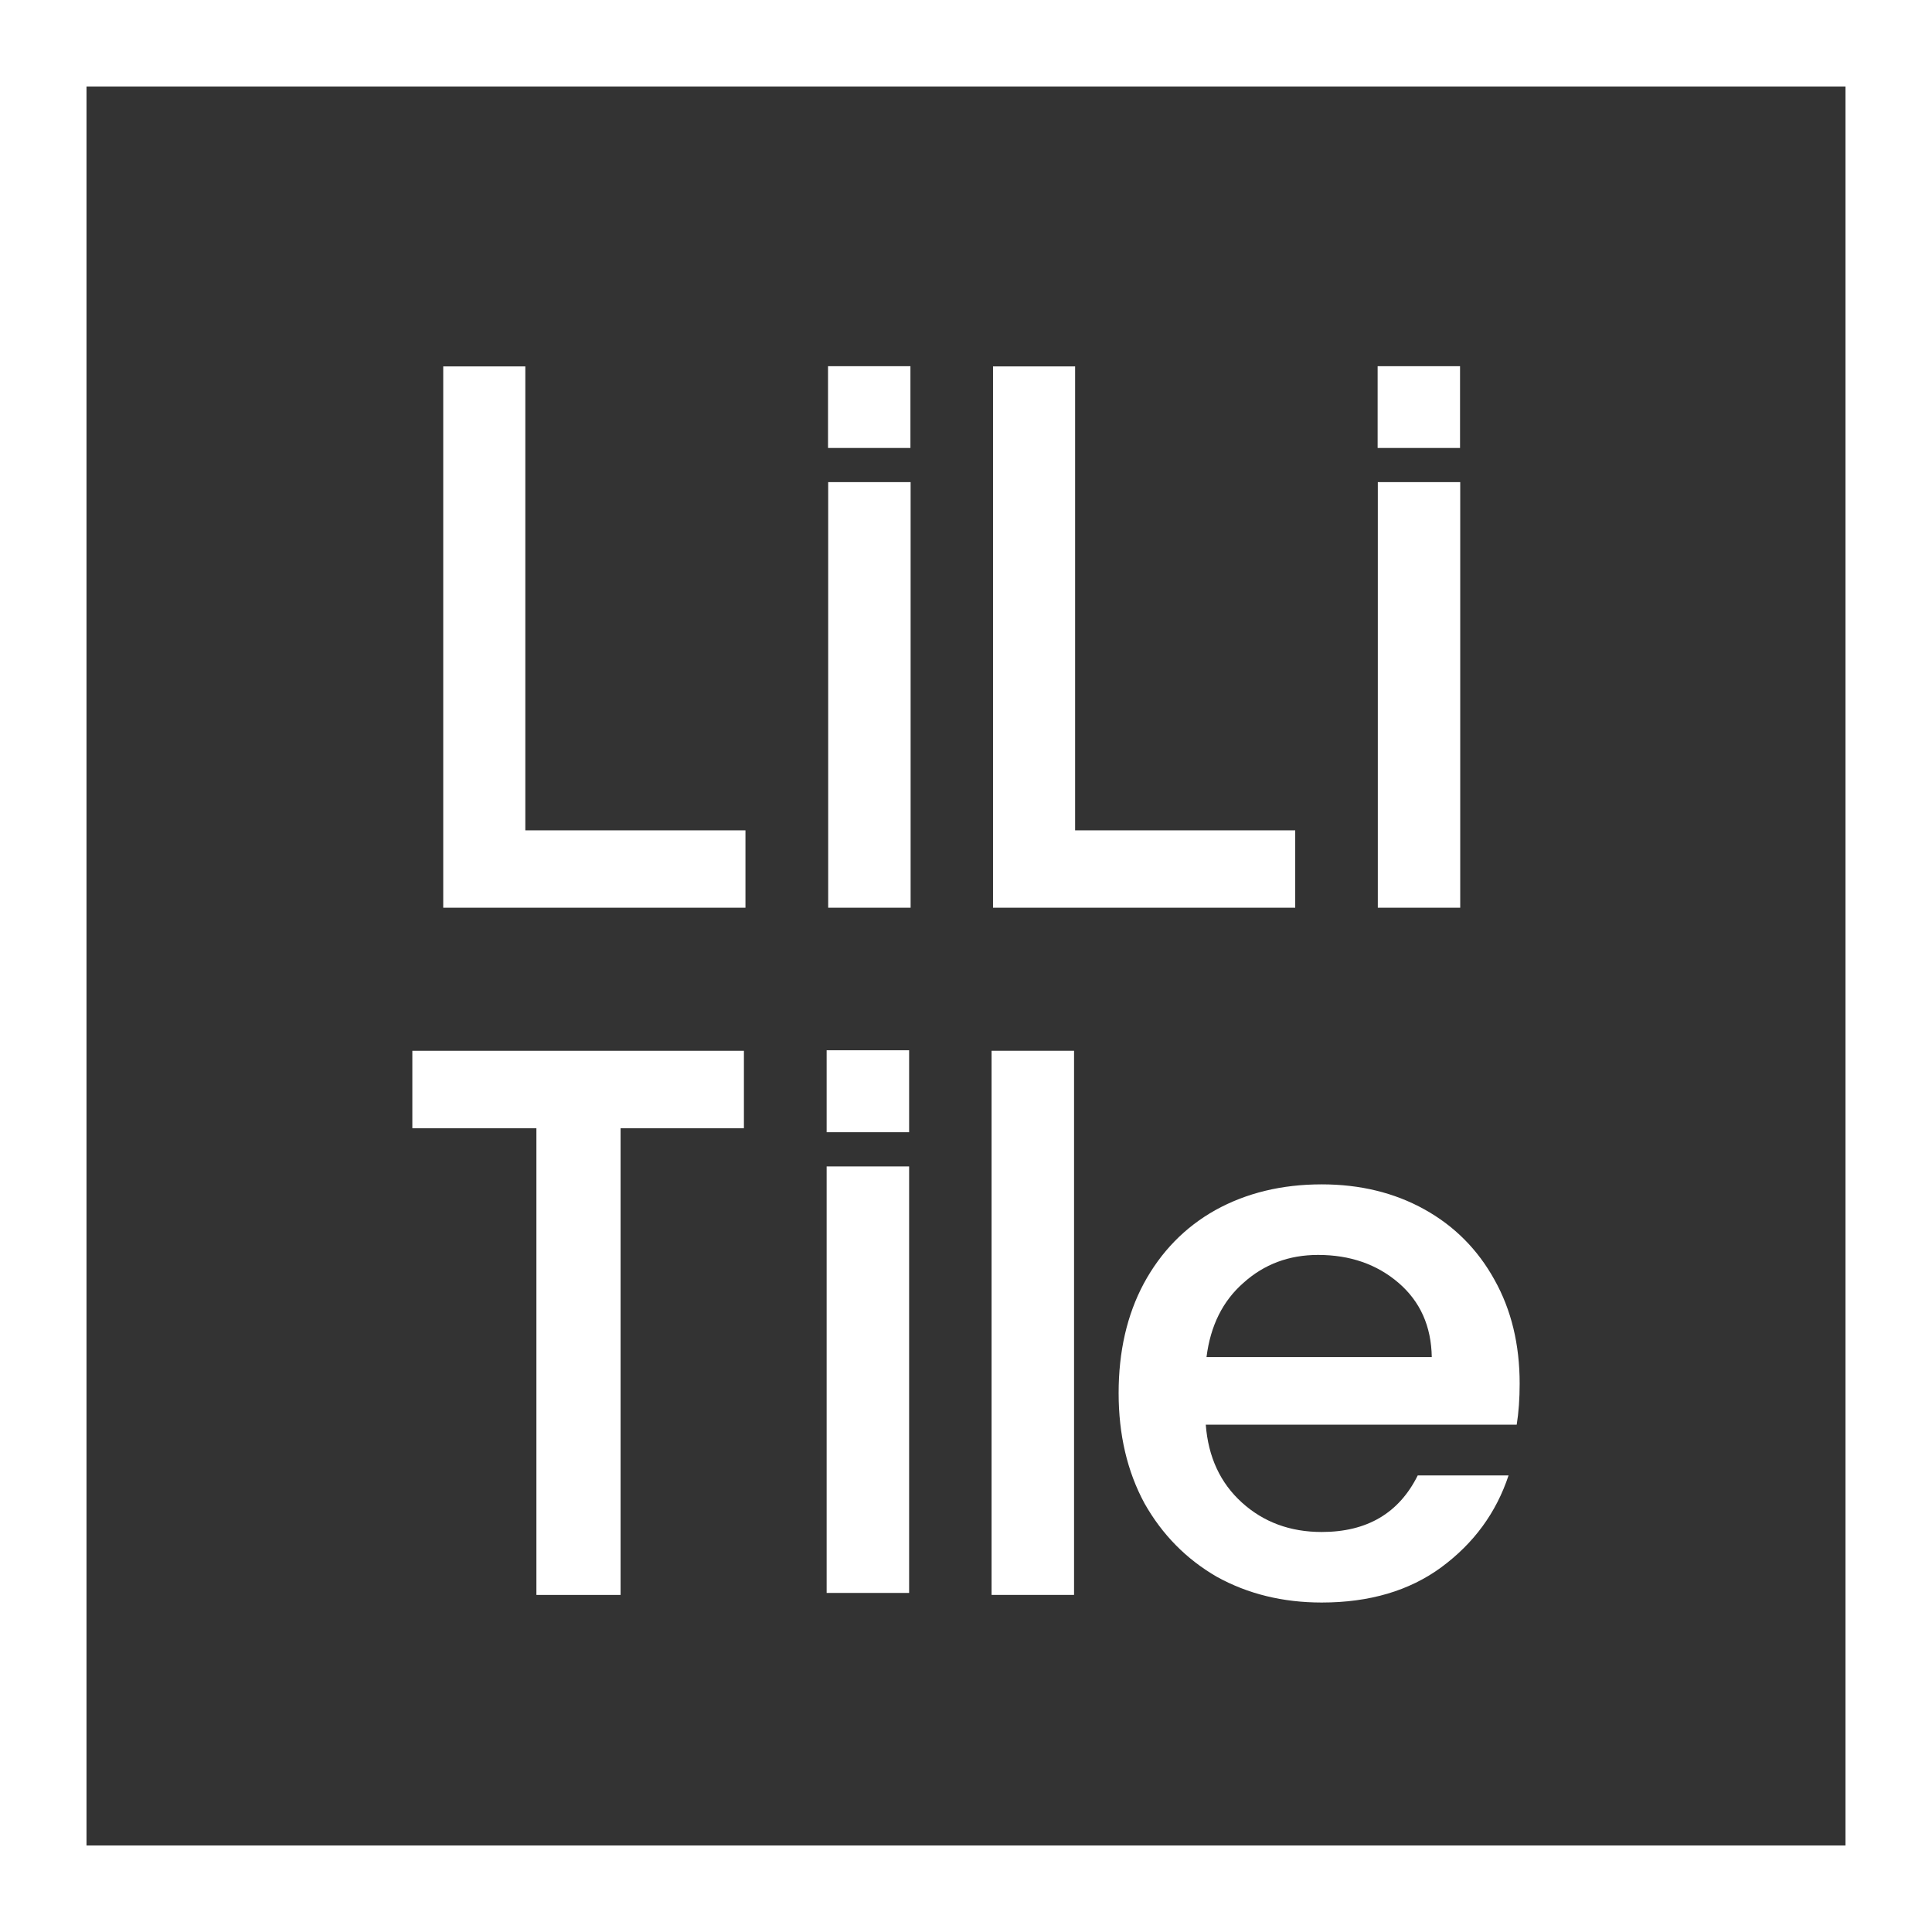
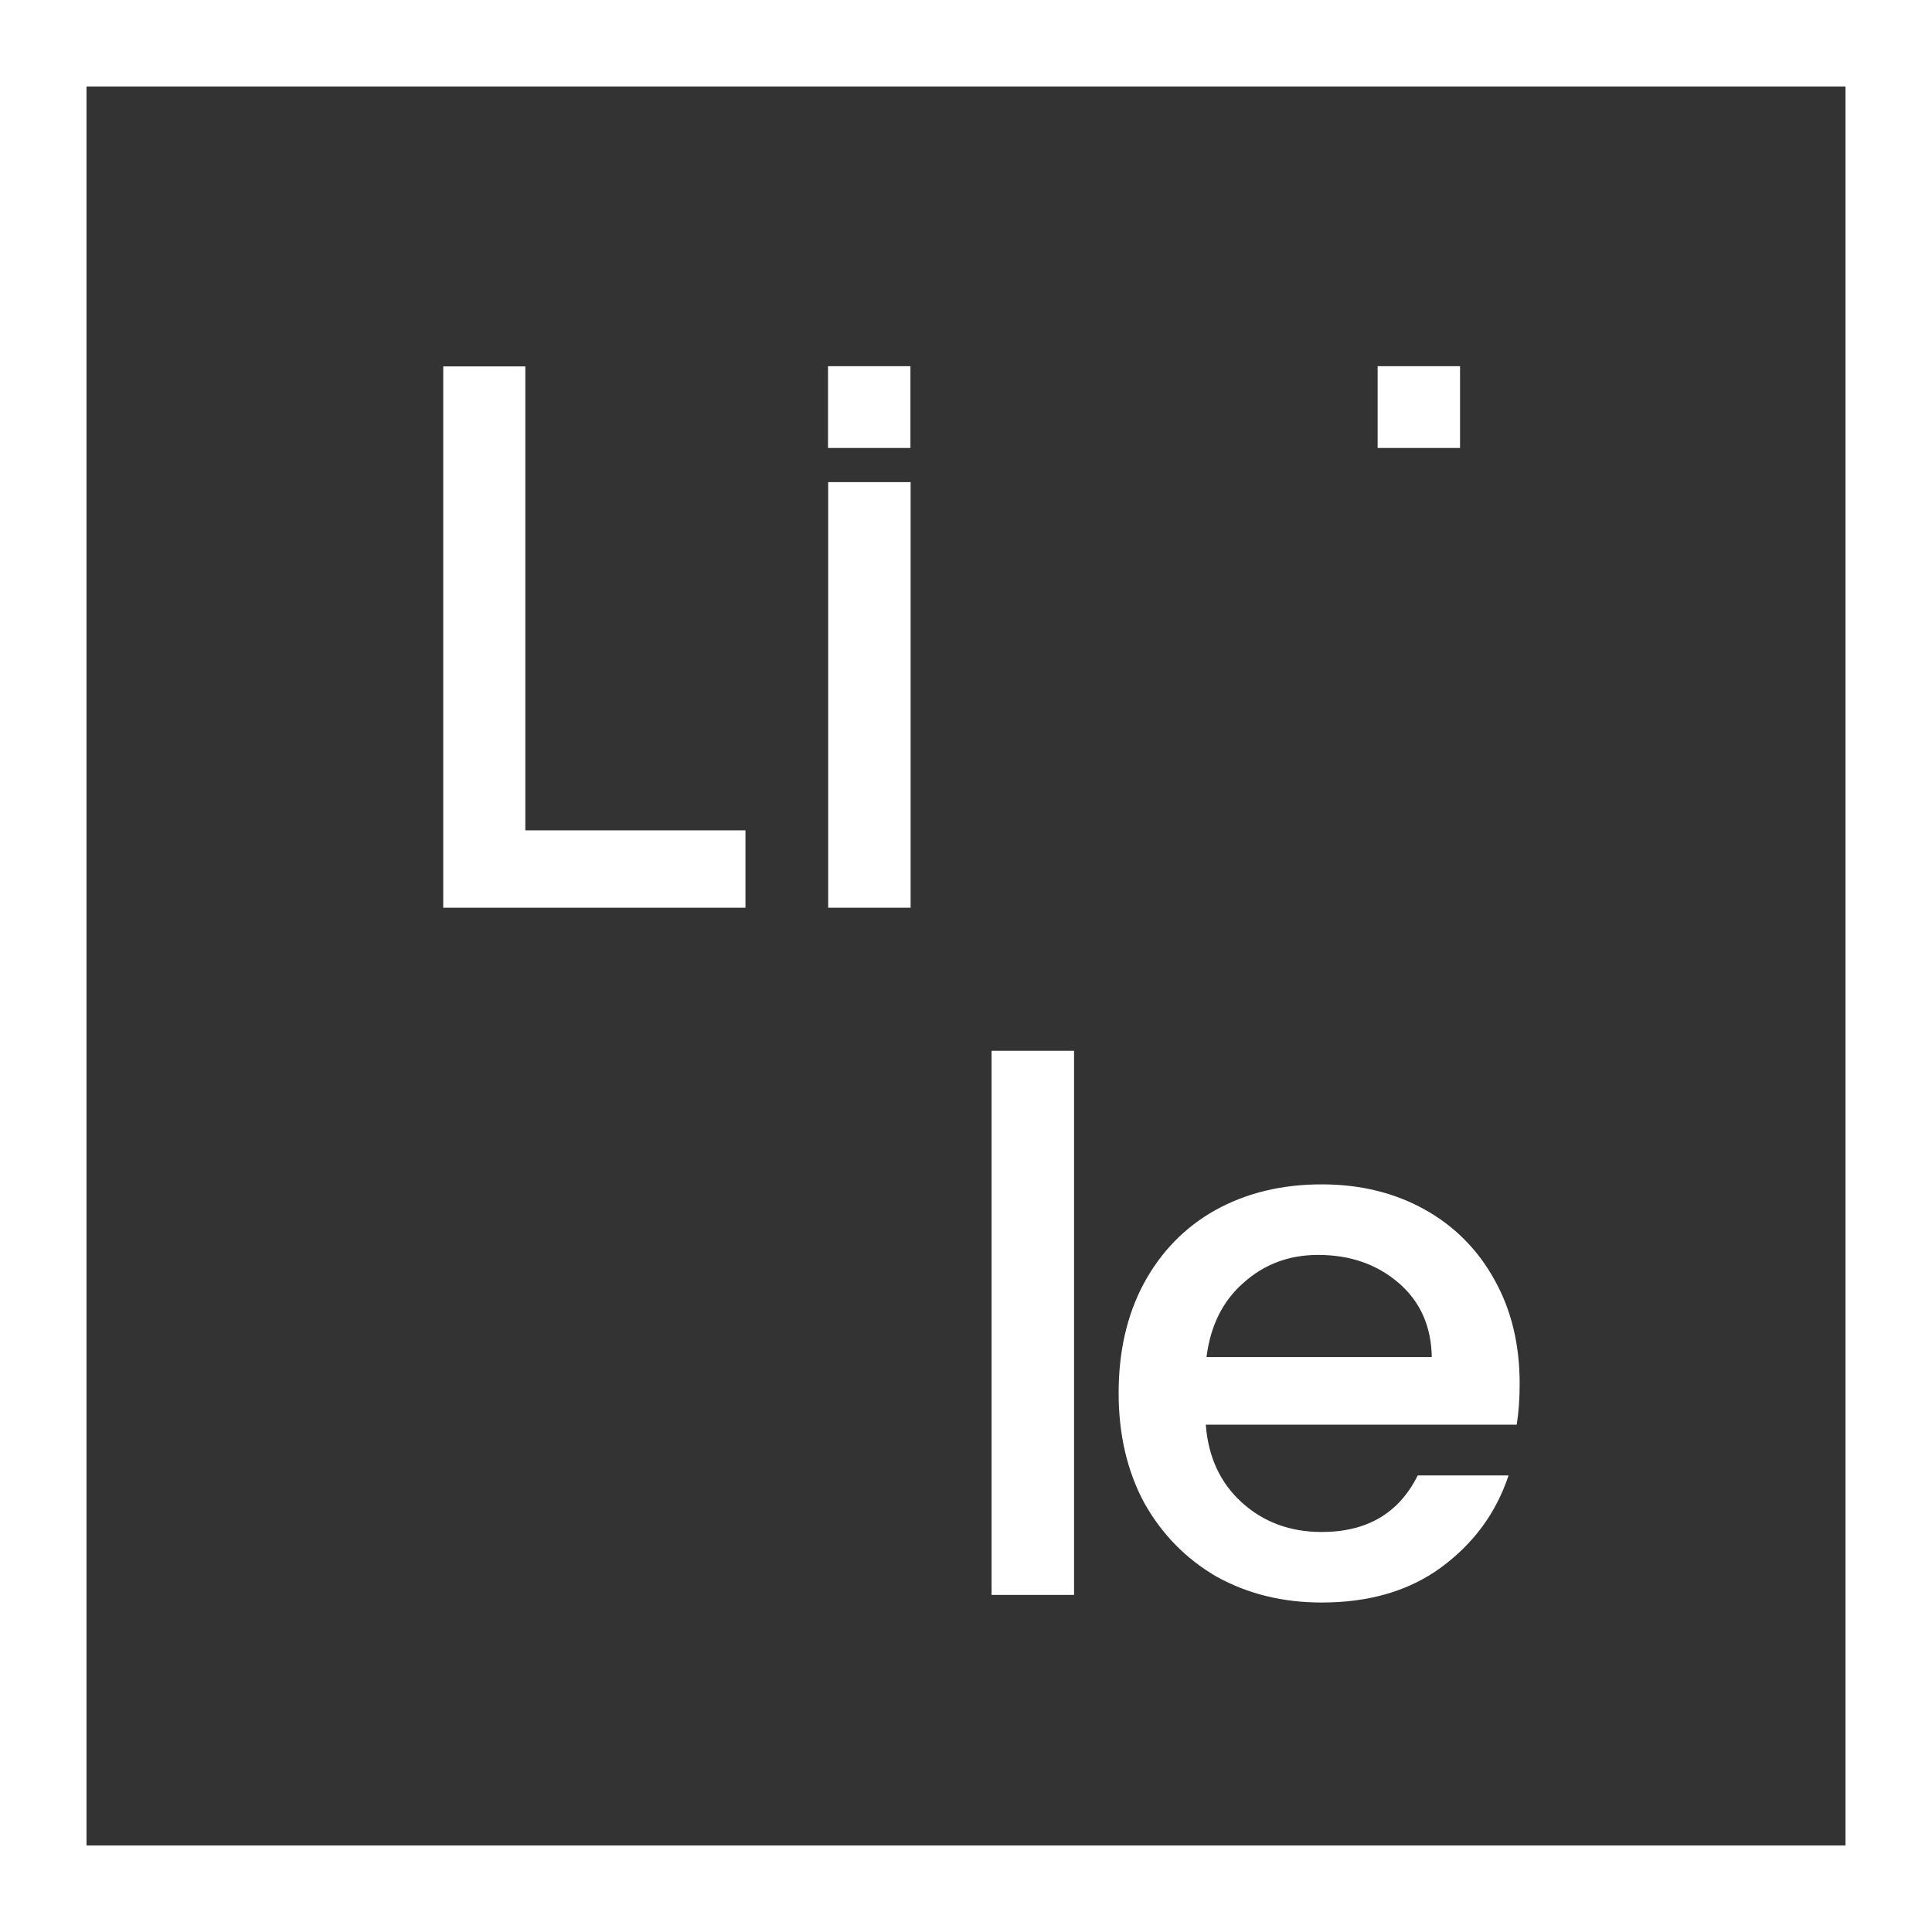
<svg xmlns="http://www.w3.org/2000/svg" fill="none" viewBox="0 0 84 84" height="84" width="84">
  <rect x="0" y="0" width="84" height="84" fill="#333333" stroke="none" />
  <path fill="white" d="M66.072 60.154C66.072 60.814 66.029 61.41 65.944 61.943H52.425C52.532 63.349 53.056 64.478 53.998 65.33C54.94 66.182 56.096 66.608 57.466 66.608C59.436 66.608 60.827 65.788 61.641 64.148H65.59C65.055 65.766 64.081 67.098 62.668 68.141C61.277 69.164 59.543 69.675 57.466 69.675C55.775 69.675 54.255 69.302 52.907 68.557C51.58 67.79 50.53 66.725 49.76 65.362C49.011 63.977 48.636 62.38 48.636 60.569C48.636 58.758 49 57.171 49.728 55.808C50.477 54.423 51.515 53.358 52.843 52.613C54.191 51.867 55.732 51.494 57.466 51.494C59.136 51.494 60.624 51.856 61.93 52.581C63.235 53.305 64.252 54.328 64.98 55.648C65.708 56.948 66.072 58.449 66.072 60.154ZM62.251 59.003C62.229 57.661 61.748 56.586 60.806 55.776C59.864 54.967 58.697 54.562 57.306 54.562C56.043 54.562 54.962 54.967 54.063 55.776C53.163 56.564 52.628 57.64 52.457 59.003H62.251Z" />
  <path fill="white" d="M46.698 45.686V69.344H43.112V45.686H46.698Z" />
-   <path fill="white" d="M32.344 45.687V49.053H26.982V69.345H23.322V49.053H17.928V45.687H32.344Z" />
-   <path fill="white" d="M39.527 50.715V69.258H35.941V50.715H39.527Z" />
-   <path fill="white" d="M35.941 45.664H39.527V49.227H35.941V45.664Z" />
  <path fill="white" d="M22.84 36.102H32.411V39.466H19.271V15.931H22.84V36.102Z" />
-   <path fill="white" d="M39.592 20.962V39.466H36.008V20.962H39.592Z" />
+   <path fill="white" d="M39.592 20.962V39.466H36.008V20.962Z" />
  <path fill="white" d="M36.001 15.922H39.584V19.477H36.001V15.922Z" />
-   <path fill="white" d="M46.744 36.102H56.314V39.466H43.175V15.931H46.744V36.102Z" />
-   <path fill="white" d="M63.488 20.962V39.466H59.905V20.962H63.488Z" />
  <path fill="white" d="M59.897 15.922H63.48V19.477H59.897V15.922Z" />
  <path fill="white" d="M80.239 3.761H3.761V80.239H80.239V3.761ZM0 0V84H84V0H0Z" clip-rule="evenodd" fill-rule="evenodd" />
</svg>